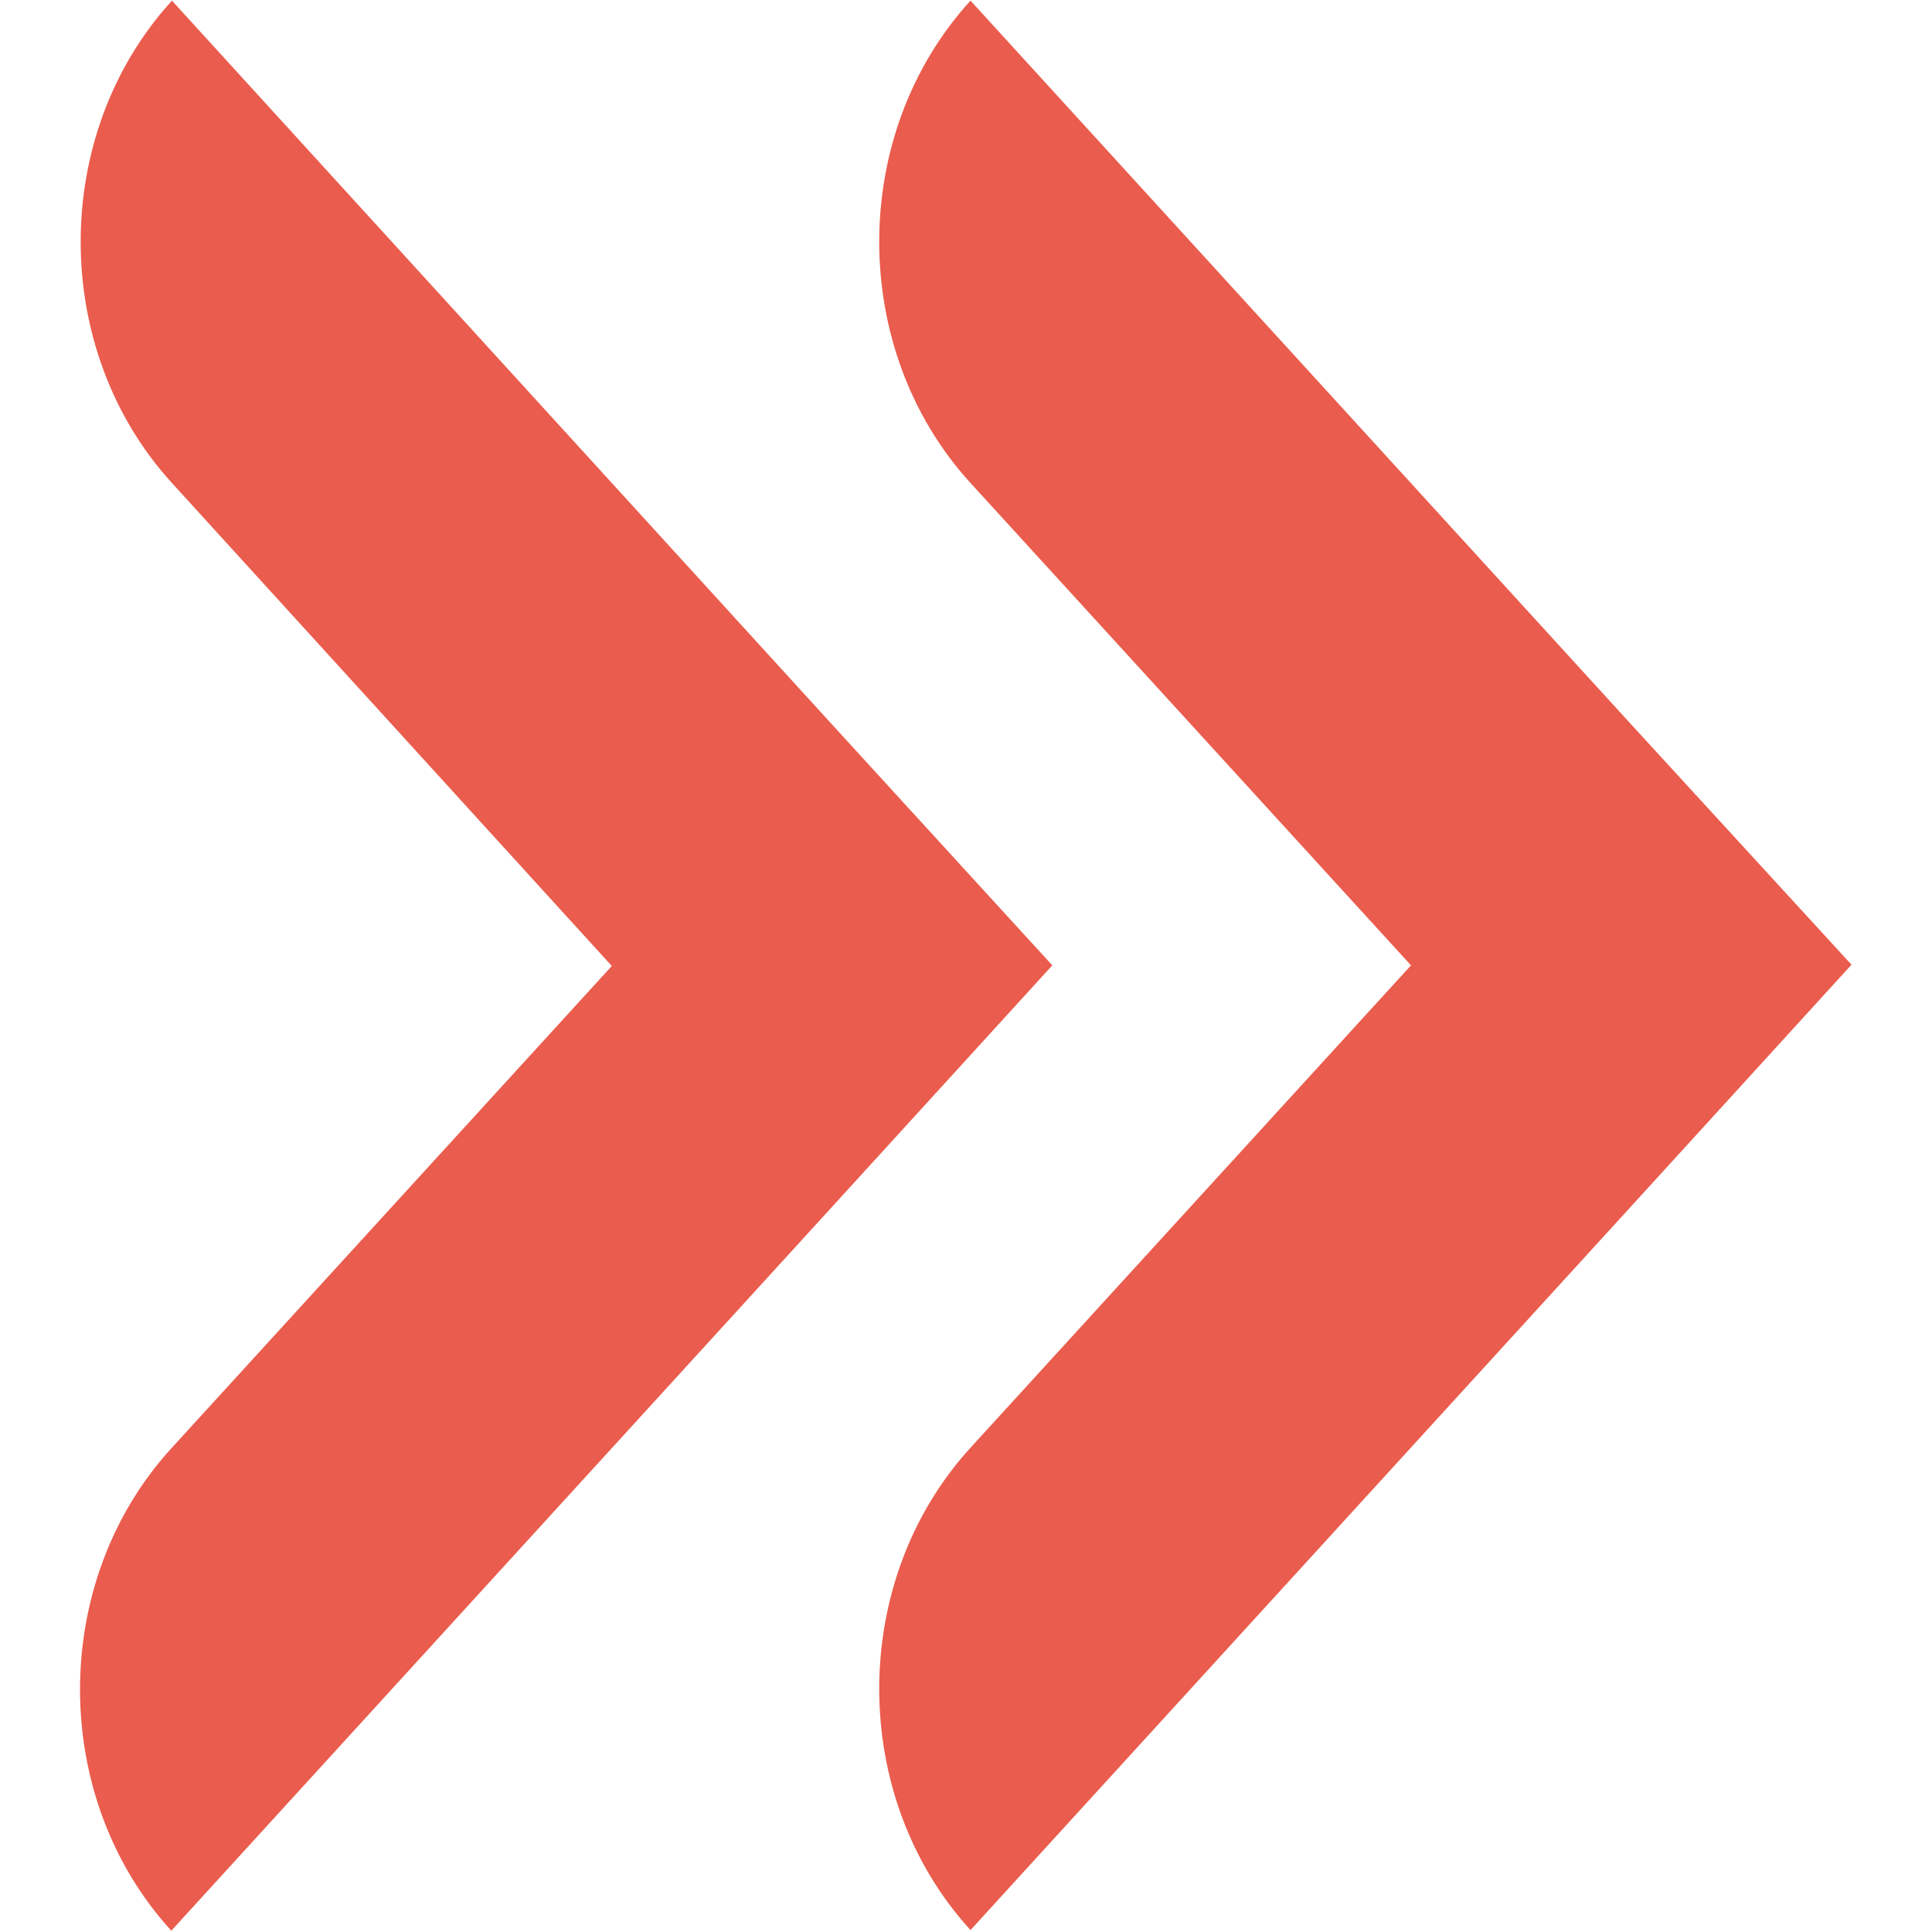
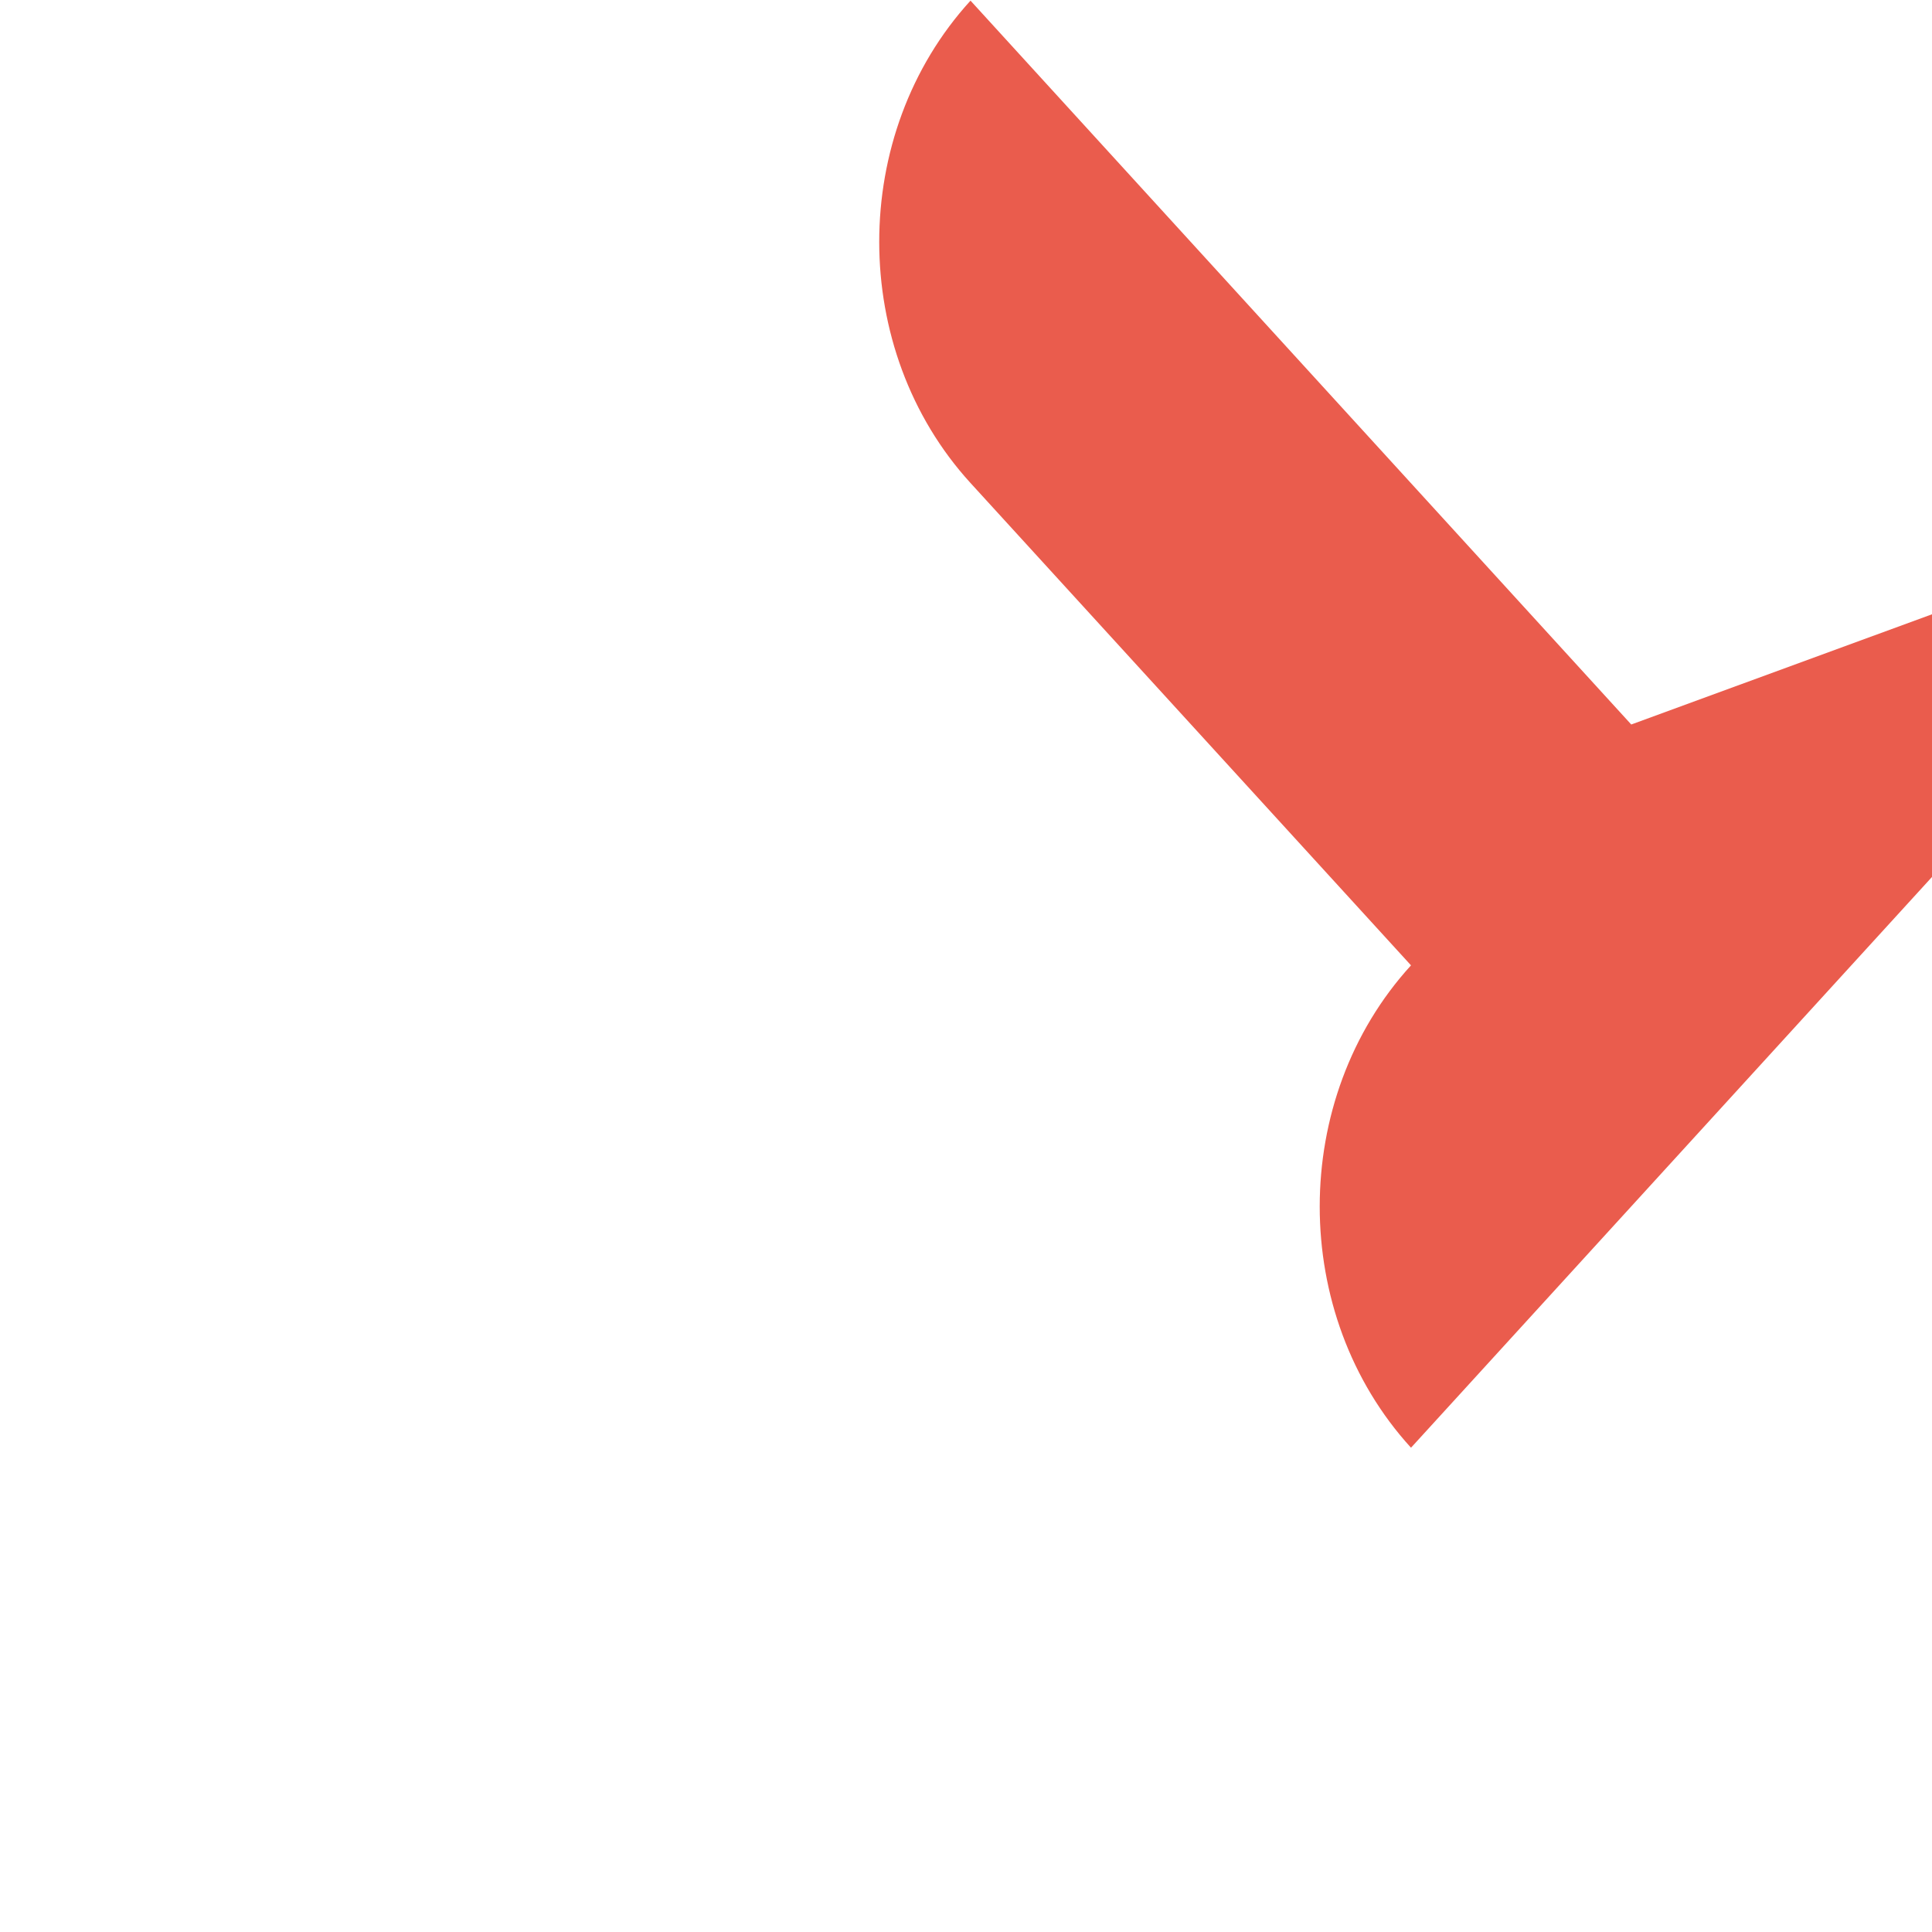
<svg xmlns="http://www.w3.org/2000/svg" version="1.1" id="Livello_1" x="0px" y="0px" viewBox="0 0 300 300" style="enable-background:new 0 0 300 300;" xml:space="preserve">
  <style type="text/css">
	.st0{fill:#EA5C4D;}
</style>
  <g id="XMLID_3474_">
-     <path id="XMLID_3477_" class="st0" d="M129.2,112.5L26.7,0.1c-18.9,20.7-18.9,54.2,0,74.9L95,150l-68.4,74.9   c-18.9,20.7-18.9,54.2,0,74.9l102.6-112.4l34.2-37.5L129.2,112.5z" />
-     <path id="XMLID_3476_" class="st0" d="M253.3,112.5L150.7,0.1c-18.9,20.7-18.9,54.2,0,74.9l68.4,74.9l-68.4,74.9   c-18.9,20.7-18.9,54.2,0,74.9l102.6-112.4l34.2-37.5L253.3,112.5z" />
+     <path id="XMLID_3476_" class="st0" d="M253.3,112.5L150.7,0.1c-18.9,20.7-18.9,54.2,0,74.9l68.4,74.9c-18.9,20.7-18.9,54.2,0,74.9l102.6-112.4l34.2-37.5L253.3,112.5z" />
  </g>
</svg>